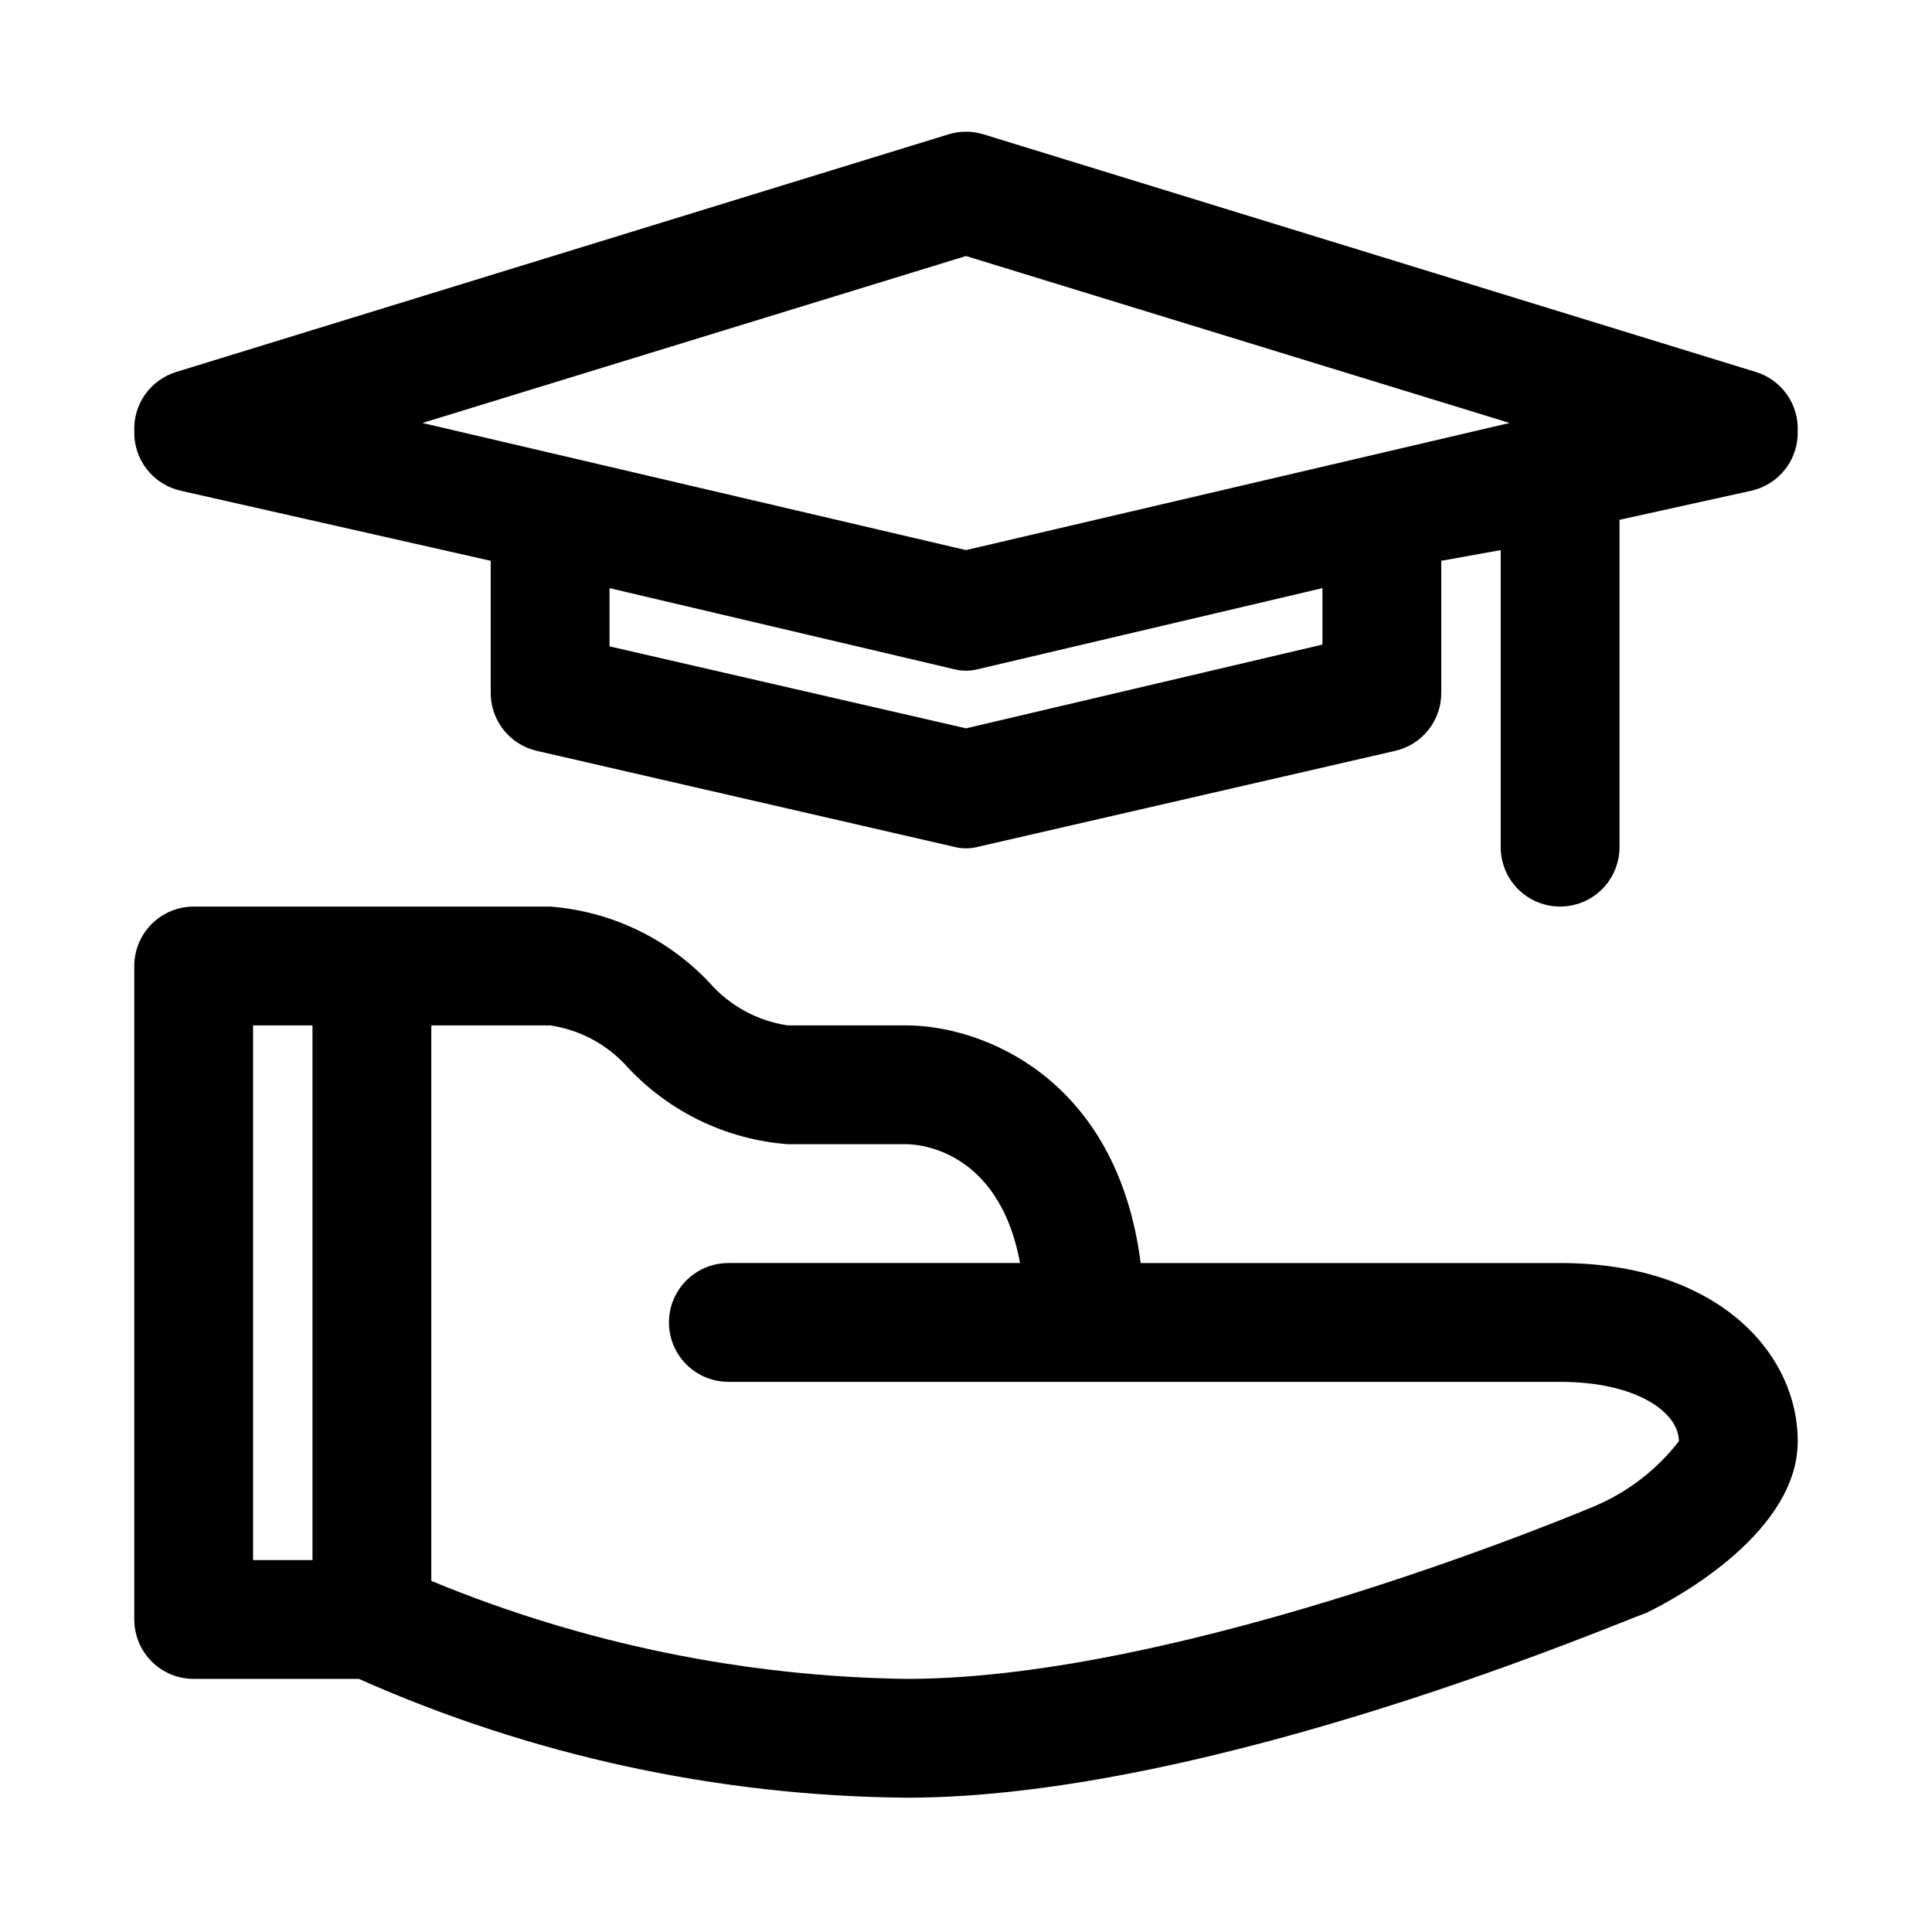
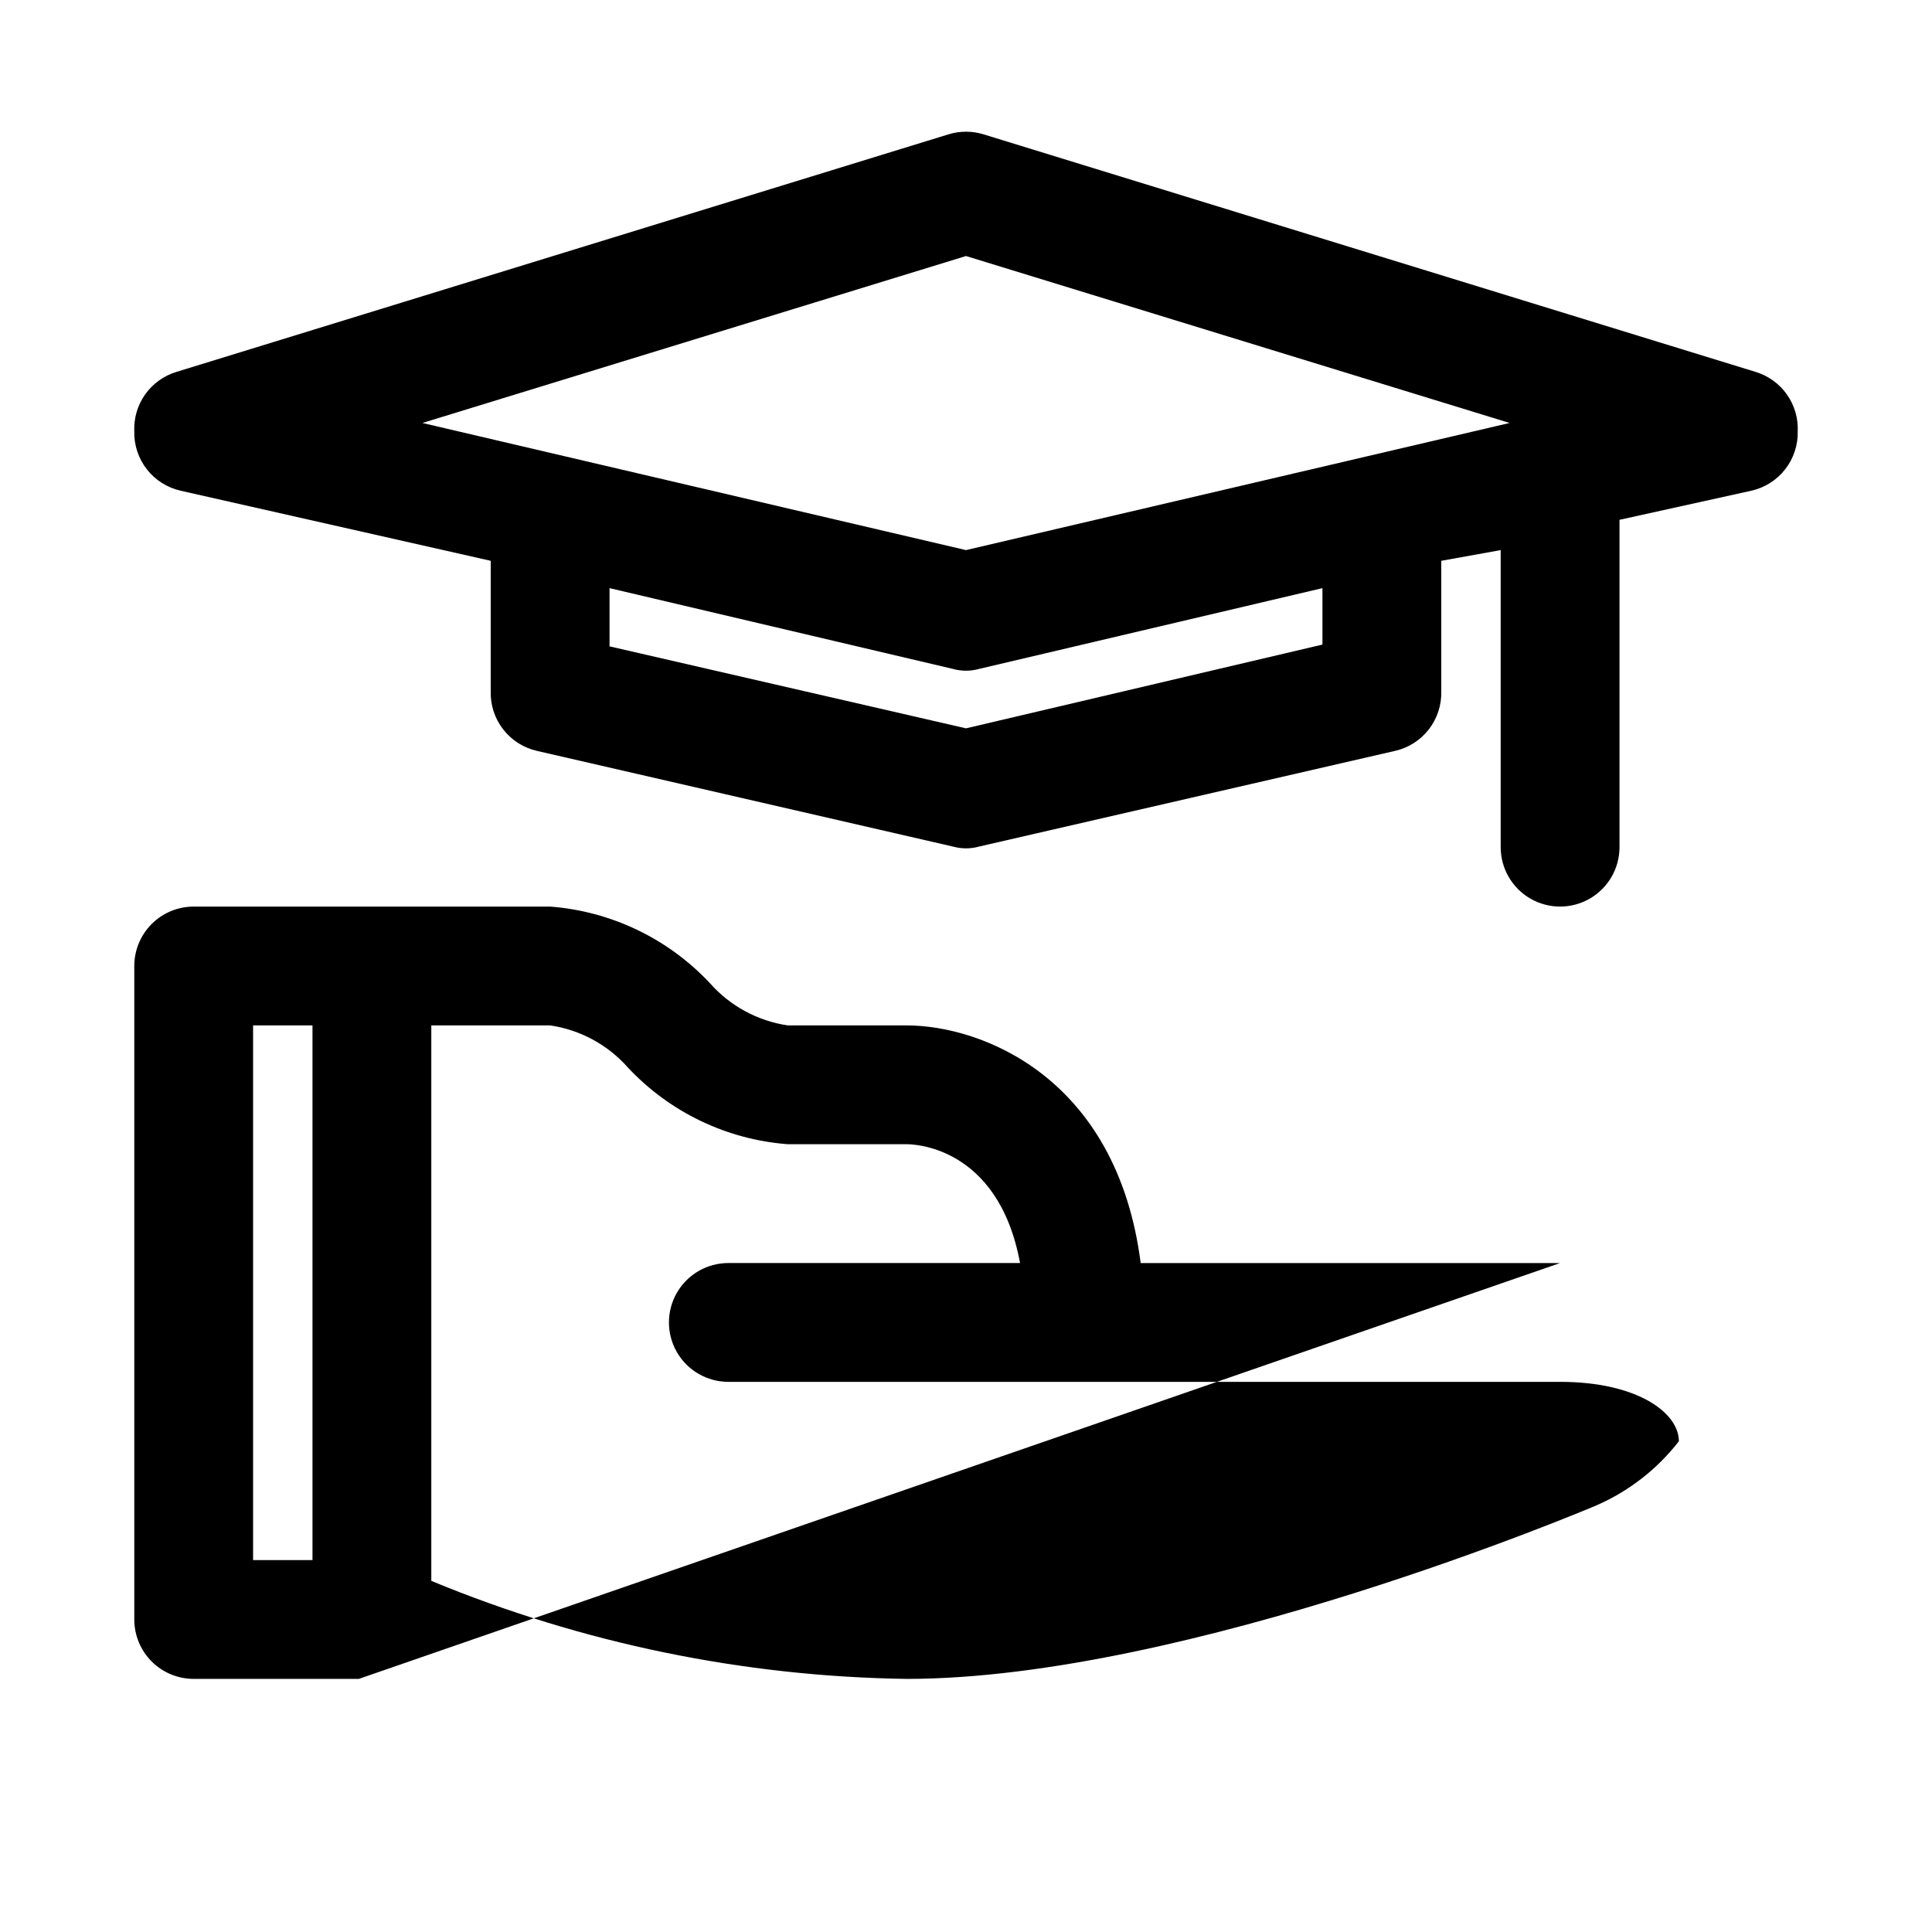
<svg xmlns="http://www.w3.org/2000/svg" fill="#000000" width="800px" height="800px" version="1.1" viewBox="144 144 512 512">
-   <path d="m557.44 478.72h-111.15c-6.297-49.277-42.195-62.977-62.031-62.977h-31.488c-7.977-1.176-15.285-5.133-20.625-11.18-11.074-11.832-26.188-19.082-42.352-20.309h-94.465c-4.176 0-8.18 1.66-11.133 4.613-2.949 2.953-4.609 6.957-4.609 11.133v173.18c0 4.176 1.66 8.18 4.609 11.133 2.953 2.953 6.957 4.609 11.133 4.609h43.77c45.723 20.324 95.129 31.043 145.16 31.488 81.082 0 190.5-47.23 196.01-48.965 9.449-4.562 40.148-21.883 40.148-45.5 0-23.613-21.566-47.23-62.977-47.23zm-346.37-62.977h15.742v141.7h-15.742zm355.97 127.21c-1.102 0.473-108.32 45.973-182.79 45.973-43.25-0.617-85.988-9.434-125.95-25.977v-147.21h31.488c7.981 1.176 15.285 5.137 20.625 11.18 11.074 11.836 26.191 19.082 42.352 20.309h31.488c1.102 0 24.246 0 30.07 31.488h-77.301c-5.625 0-10.824 3-13.637 7.871s-2.812 10.875 0 15.746c2.812 4.871 8.012 7.871 13.637 7.871h220.41c20.469 0 31.488 8.188 31.488 15.742-5.75 7.418-13.277 13.266-21.883 17.004zm-375.18-268.91 82.184 18.578v34.637c-0.09 3.641 1.086 7.195 3.324 10.066 2.238 2.871 5.402 4.879 8.957 5.676l110.21 25.348c2.266 0.633 4.66 0.633 6.926 0l110.21-25.348h0.004c3.551-0.797 6.715-2.805 8.953-5.676s3.414-6.426 3.324-10.066v-34.637l15.746-2.836v78.723c0 5.625 3 10.82 7.871 13.633s10.875 2.812 15.746 0 7.871-8.008 7.871-13.633v-86.75l34.953-7.715c3.551-0.801 6.715-2.805 8.953-5.676 2.238-2.871 3.414-6.43 3.324-10.07 0.152-3.492-0.867-6.934-2.891-9.785-2.023-2.852-4.941-4.945-8.285-5.957l-204.67-62.977h-0.004c-2.977-0.902-6.152-0.902-9.129 0l-204.67 62.977c-3.348 1.012-6.262 3.106-8.289 5.957-2.023 2.852-3.039 6.293-2.891 9.785-0.09 3.641 1.086 7.199 3.324 10.07s5.406 4.875 8.957 5.676zm302.6 40.777-94.461 22.199-94.465-21.727v-15.43l91 21.41c2.266 0.633 4.66 0.633 6.926 0l91-21.41zm-94.461-102.97 144.06 44.242-144.06 33.691-144.06-33.691z" />
+   <path d="m557.44 478.72h-111.15c-6.297-49.277-42.195-62.977-62.031-62.977h-31.488c-7.977-1.176-15.285-5.133-20.625-11.18-11.074-11.832-26.188-19.082-42.352-20.309h-94.465c-4.176 0-8.18 1.66-11.133 4.613-2.949 2.953-4.609 6.957-4.609 11.133v173.18c0 4.176 1.66 8.18 4.609 11.133 2.953 2.953 6.957 4.609 11.133 4.609h43.77zm-346.37-62.977h15.742v141.7h-15.742zm355.97 127.21c-1.102 0.473-108.32 45.973-182.79 45.973-43.25-0.617-85.988-9.434-125.95-25.977v-147.21h31.488c7.981 1.176 15.285 5.137 20.625 11.18 11.074 11.836 26.191 19.082 42.352 20.309h31.488c1.102 0 24.246 0 30.07 31.488h-77.301c-5.625 0-10.824 3-13.637 7.871s-2.812 10.875 0 15.746c2.812 4.871 8.012 7.871 13.637 7.871h220.41c20.469 0 31.488 8.188 31.488 15.742-5.75 7.418-13.277 13.266-21.883 17.004zm-375.18-268.91 82.184 18.578v34.637c-0.09 3.641 1.086 7.195 3.324 10.066 2.238 2.871 5.402 4.879 8.957 5.676l110.21 25.348c2.266 0.633 4.66 0.633 6.926 0l110.21-25.348h0.004c3.551-0.797 6.715-2.805 8.953-5.676s3.414-6.426 3.324-10.066v-34.637l15.746-2.836v78.723c0 5.625 3 10.82 7.871 13.633s10.875 2.812 15.746 0 7.871-8.008 7.871-13.633v-86.75l34.953-7.715c3.551-0.801 6.715-2.805 8.953-5.676 2.238-2.871 3.414-6.43 3.324-10.07 0.152-3.492-0.867-6.934-2.891-9.785-2.023-2.852-4.941-4.945-8.285-5.957l-204.67-62.977h-0.004c-2.977-0.902-6.152-0.902-9.129 0l-204.67 62.977c-3.348 1.012-6.262 3.106-8.289 5.957-2.023 2.852-3.039 6.293-2.891 9.785-0.09 3.641 1.086 7.199 3.324 10.07s5.406 4.875 8.957 5.676zm302.6 40.777-94.461 22.199-94.465-21.727v-15.43l91 21.41c2.266 0.633 4.66 0.633 6.926 0l91-21.41zm-94.461-102.97 144.06 44.242-144.06 33.691-144.06-33.691z" />
</svg>